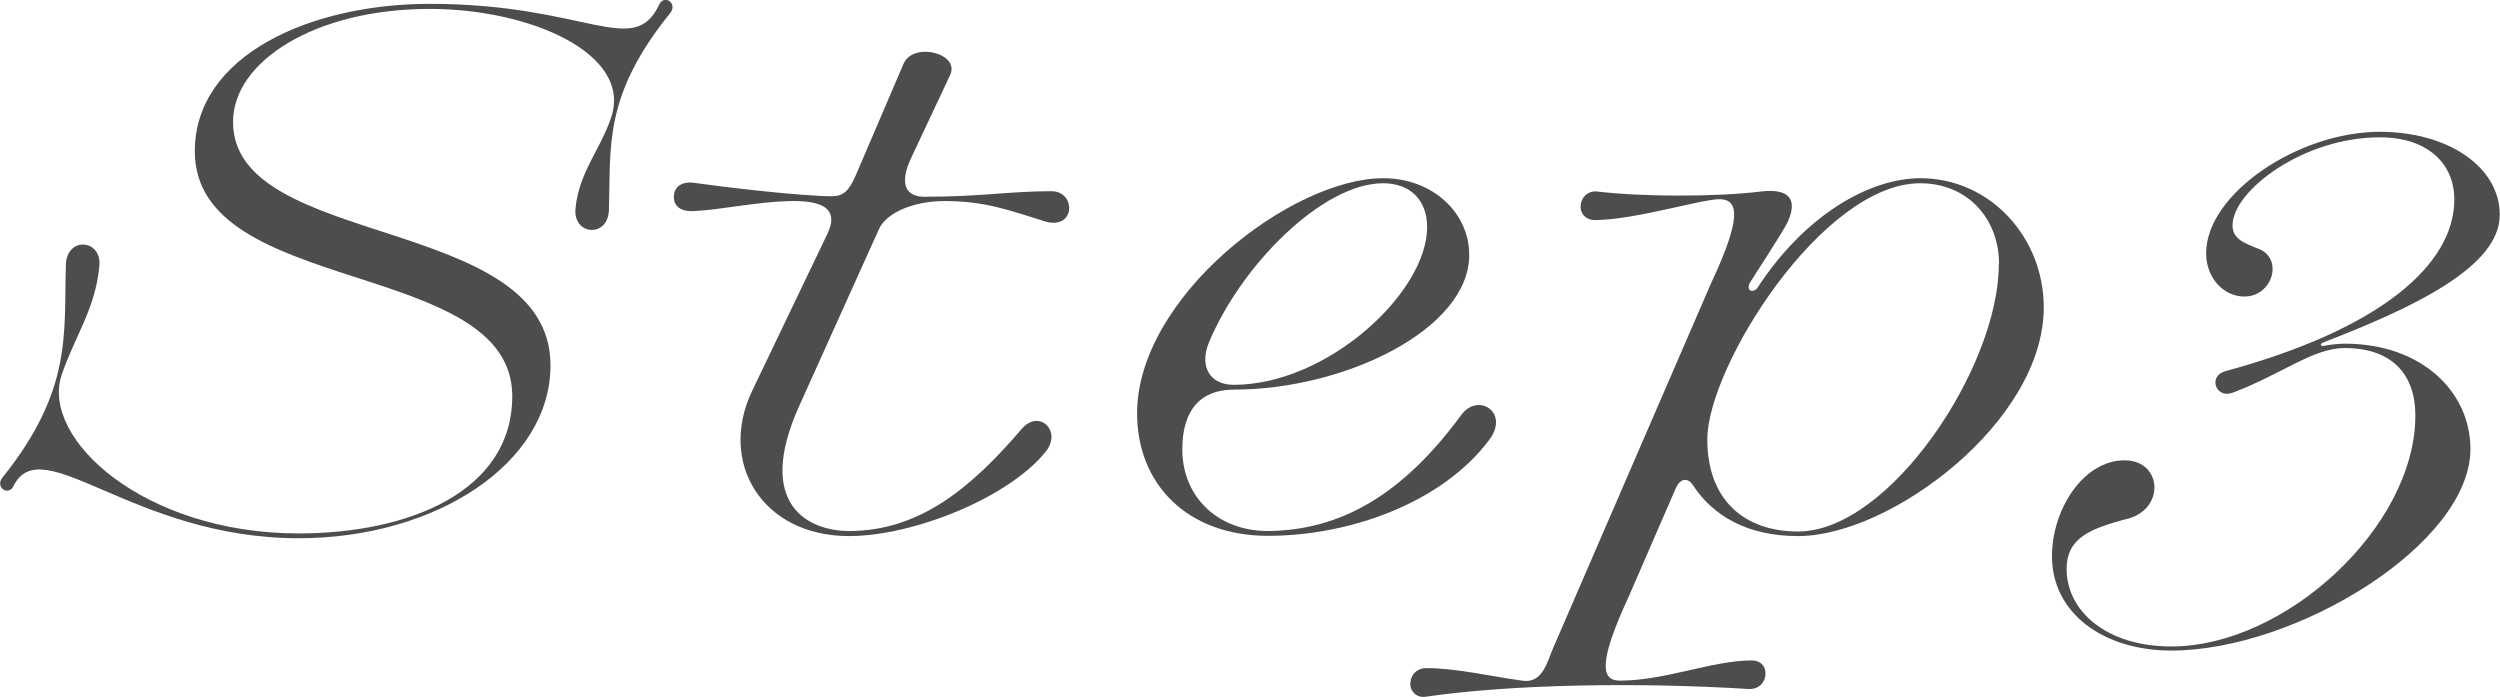
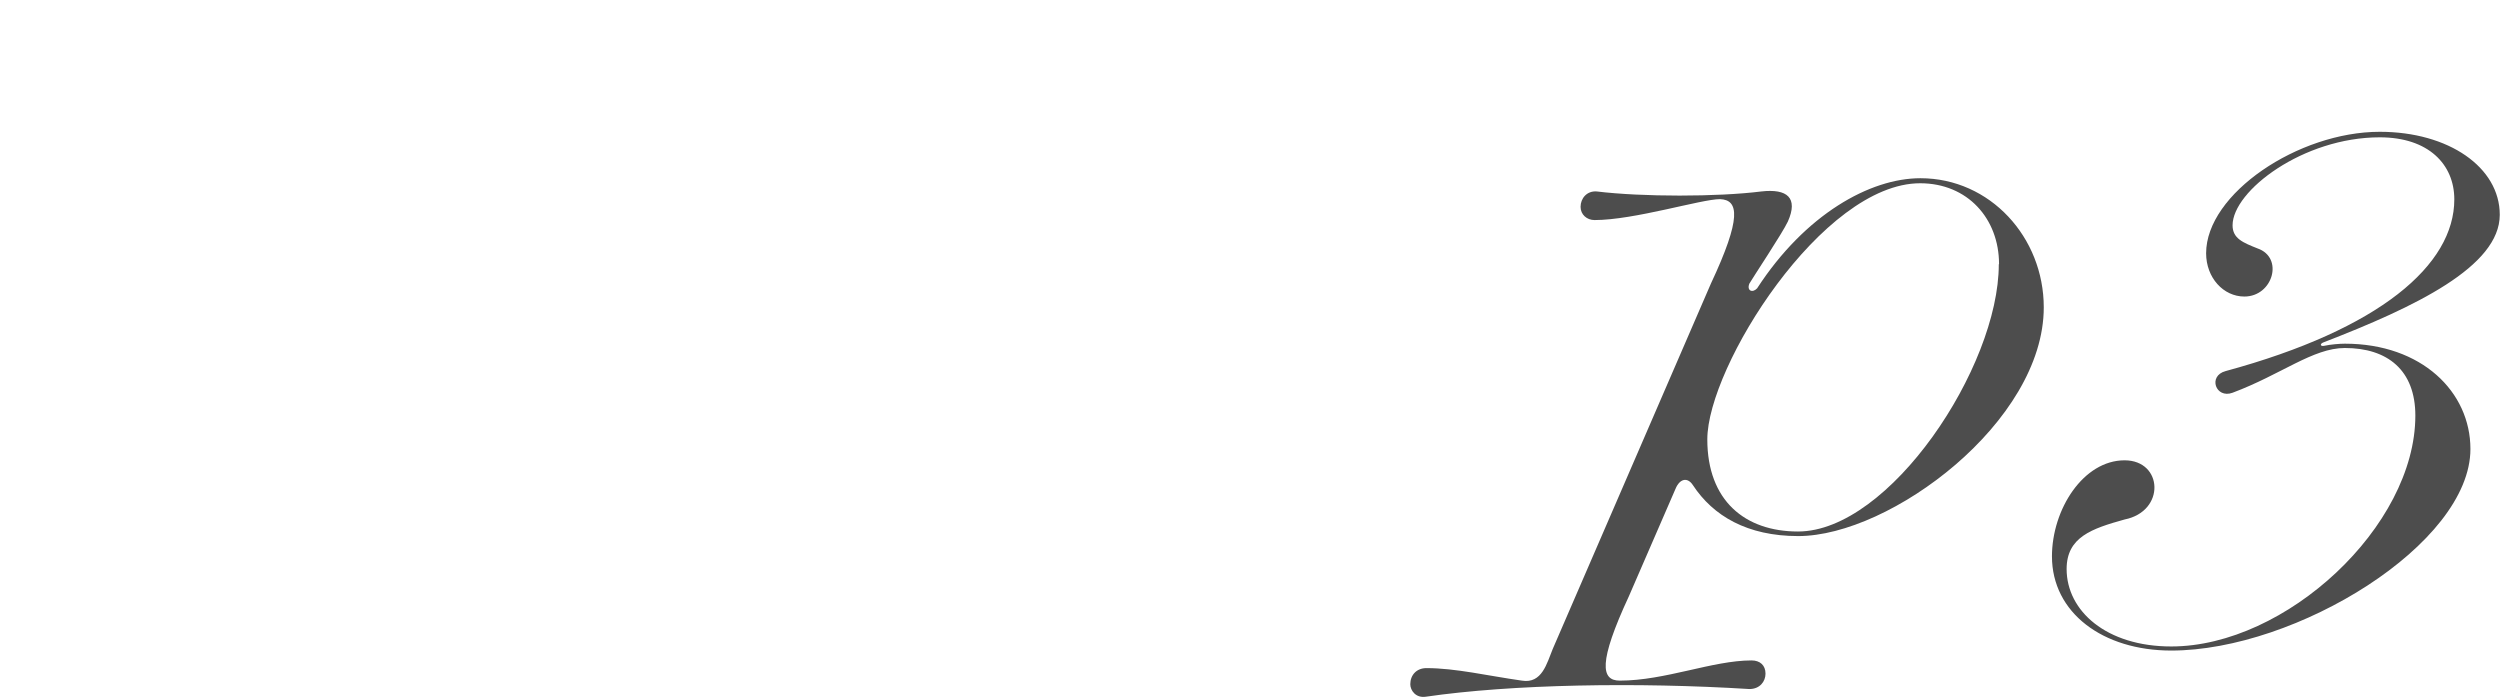
<svg xmlns="http://www.w3.org/2000/svg" id="_レイヤー_2" data-name="レイヤー 2" viewBox="0 0 103.95 28.98">
  <defs>
    <style>
      .cls-1 {
        fill: #4d4d4d;
      }
    </style>
  </defs>
  <g id="_レイヤー_1-2" data-name="レイヤー 1">
    <g>
-       <path class="cls-1" d="M.56,20.21c-.2.43-.78.06-.46-.35,2.93-3.65,2.55-6,2.64-8.85.03-1.19,1.51-1.07,1.39.06-.17,1.8-1.02,2.9-1.57,4.53-.87,2.64,3.42,6.58,9.86,6.58,4.58,0,8.88-1.74,8.88-5.71,0-5.74-13.2-4.12-13.2-10.18C8.1,2.28,12.94.16,17.87.16c6.53,0,8.47,2.29,9.54.03.2-.44.78-.06.46.35-2.79,3.45-2.47,5.54-2.55,8.18-.03,1.19-1.51,1.07-1.39-.06.15-1.51,1.02-2.41,1.48-3.77.9-2.67-3.39-4.52-7.54-4.52-4.76,0-8.18,2.18-8.18,4.7,0,5.31,13.2,3.83,13.2,10.12,0,4.09-4.79,7.19-10.47,7.19-6.9,0-10.67-4.55-11.86-2.17Z" />
-       <path class="cls-1" d="M31.27,16.26l3.13-6.53c1.1-2.29-3.63-1.04-5.45-.96-.58.06-.93-.15-.93-.58,0-.46.38-.67.9-.58.96.14,4.35.55,5.69.55.44,0,.7-.23.96-.84l2-4.67c.41-.93,2.35-.43,1.94.46l-1.62,3.45c-.52,1.1-.23,1.65.61,1.62,2.29,0,3.48-.23,5.22-.23,1.04,0,1.01,1.65-.29,1.25-1.48-.46-2.47-.84-4.15-.84-1.36,0-2.44.52-2.73,1.16l-3.31,7.34c-1.89,4.18.44,5.22,2.06,5.22,2.96,0,5.11-1.83,7.17-4.23.72-.87,1.71.06,1.01.93-1.54,1.92-5.51,3.51-8.18,3.51-3.6,0-5.45-3.04-4.03-6.03Z" />
-       <path class="cls-1" d="M47.28,17.19c0-4.84,6.41-9.78,10.24-9.78,2.03,0,3.57,1.42,3.57,3.19,0,3.1-5.19,5.6-9.78,5.6-1.39,0-2.15.84-2.15,2.49,0,1.92,1.42,3.39,3.57,3.39,3.02-.03,5.6-1.51,8.04-4.84.7-.93,2-.09,1.16,1.04-1.97,2.64-5.83,4-9.2,4s-5.45-2.15-5.45-5.1ZM59.34,9.45c0-1.16-.73-1.83-1.83-1.83-2.52,0-5.92,3.42-7.25,6.64-.38.93,0,1.74,1.04,1.74,3.89,0,8.04-3.83,8.04-6.56Z" />
      <path class="cls-1" d="M58.64,28.45c0-.38.26-.67.67-.67,1.22,0,2.55.32,3.97.52.84.14,1.04-.73,1.28-1.31l6.58-15.2c1.28-2.73,1.16-3.48.38-3.51-.78,0-3.57.87-5.22.87-.32,0-.58-.23-.58-.55,0-.35.26-.67.67-.64,1.89.23,5.02.23,6.85,0,1.07-.12,1.54.26,1.1,1.25-.23.49-1.45,2.32-1.6,2.58-.12.29.12.41.32.2,2-3.08,4.7-4.58,6.79-4.58,2.9,0,5.13,2.46,5.13,5.37,0,4.76-6.38,9.51-10.21,9.51-2.12,0-3.54-.84-4.38-2.12-.23-.35-.55-.26-.72.15l-1.94,4.47c-1.28,2.76-1.16,3.51-.38,3.51,1.89,0,3.86-.84,5.48-.84.35,0,.58.2.58.55,0,.32-.23.64-.67.64-4.67-.29-9.89-.2-13.46.32-.41.06-.64-.26-.64-.52ZM83.12,10.98c0-1.89-1.31-3.36-3.28-3.36-4.06,0-8.85,7.63-8.85,10.65,0,2.55,1.57,3.83,3.77,3.83,3.8,0,8.35-6.82,8.35-11.11Z" />
      <path class="cls-1" d="M85.32,23.14c0-1.97,1.31-4,3.02-4,1.6,0,1.71,2.12,0,2.46-1.36.38-2.41.73-2.41,2.06,0,1.74,1.65,3.22,4.35,3.22,4.76,0,10.15-4.99,10.15-9.6,0-1.89-1.16-2.81-2.93-2.81-1.33,0-2.64,1.1-4.67,1.86-.7.26-1.04-.7-.29-.9,6.41-1.74,9.51-4.41,9.51-7.14,0-1.45-1.07-2.58-3.1-2.58-3.19,0-6.12,2.23-6.12,3.66,0,.55.44.72,1.04.96,1.1.38.64,2-.55,2-.87,0-1.59-.78-1.59-1.8,0-2.47,3.83-5.05,7.22-5.05,2.87,0,4.99,1.48,4.99,3.45,0,2.15-3.51,3.83-7.34,5.31-.15.06-.12.17.03.14.29-.06.64-.09.87-.09,3.19,0,5.22,2,5.22,4.38,0,3.95-7.25,8.38-12.44,8.38-2.84,0-4.96-1.57-4.96-3.92Z" />
    </g>
  </g>
</svg>